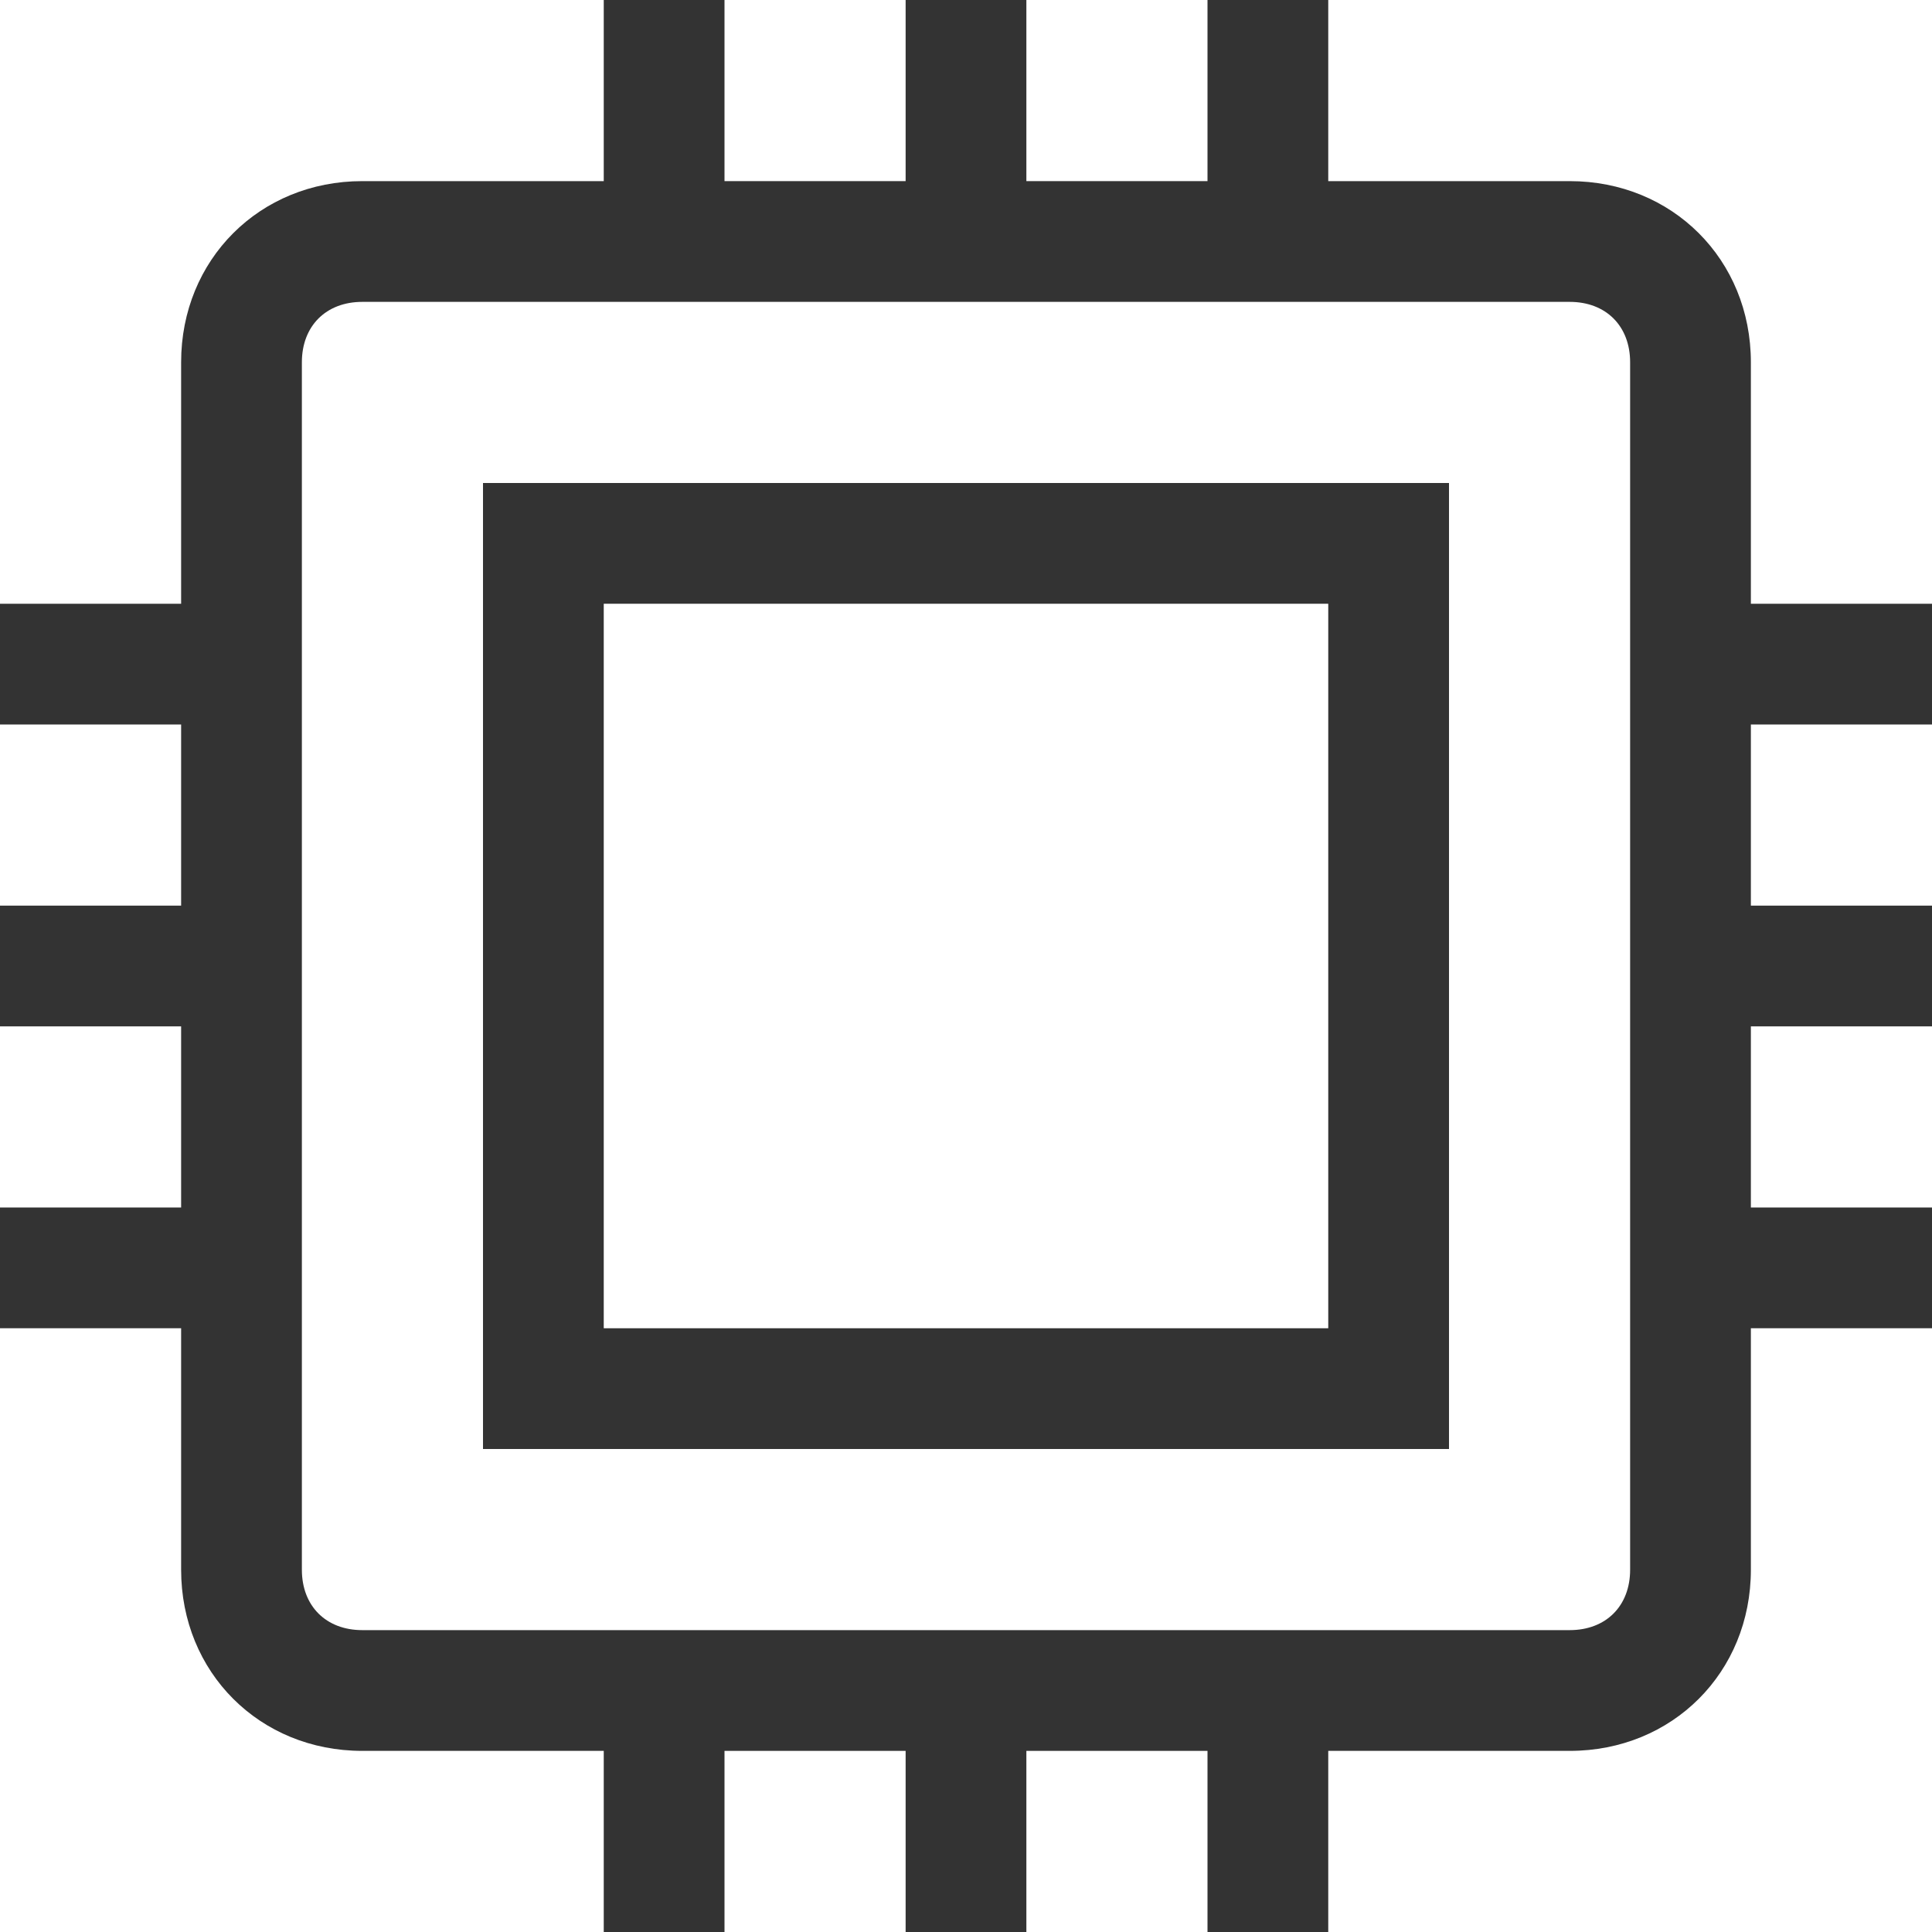
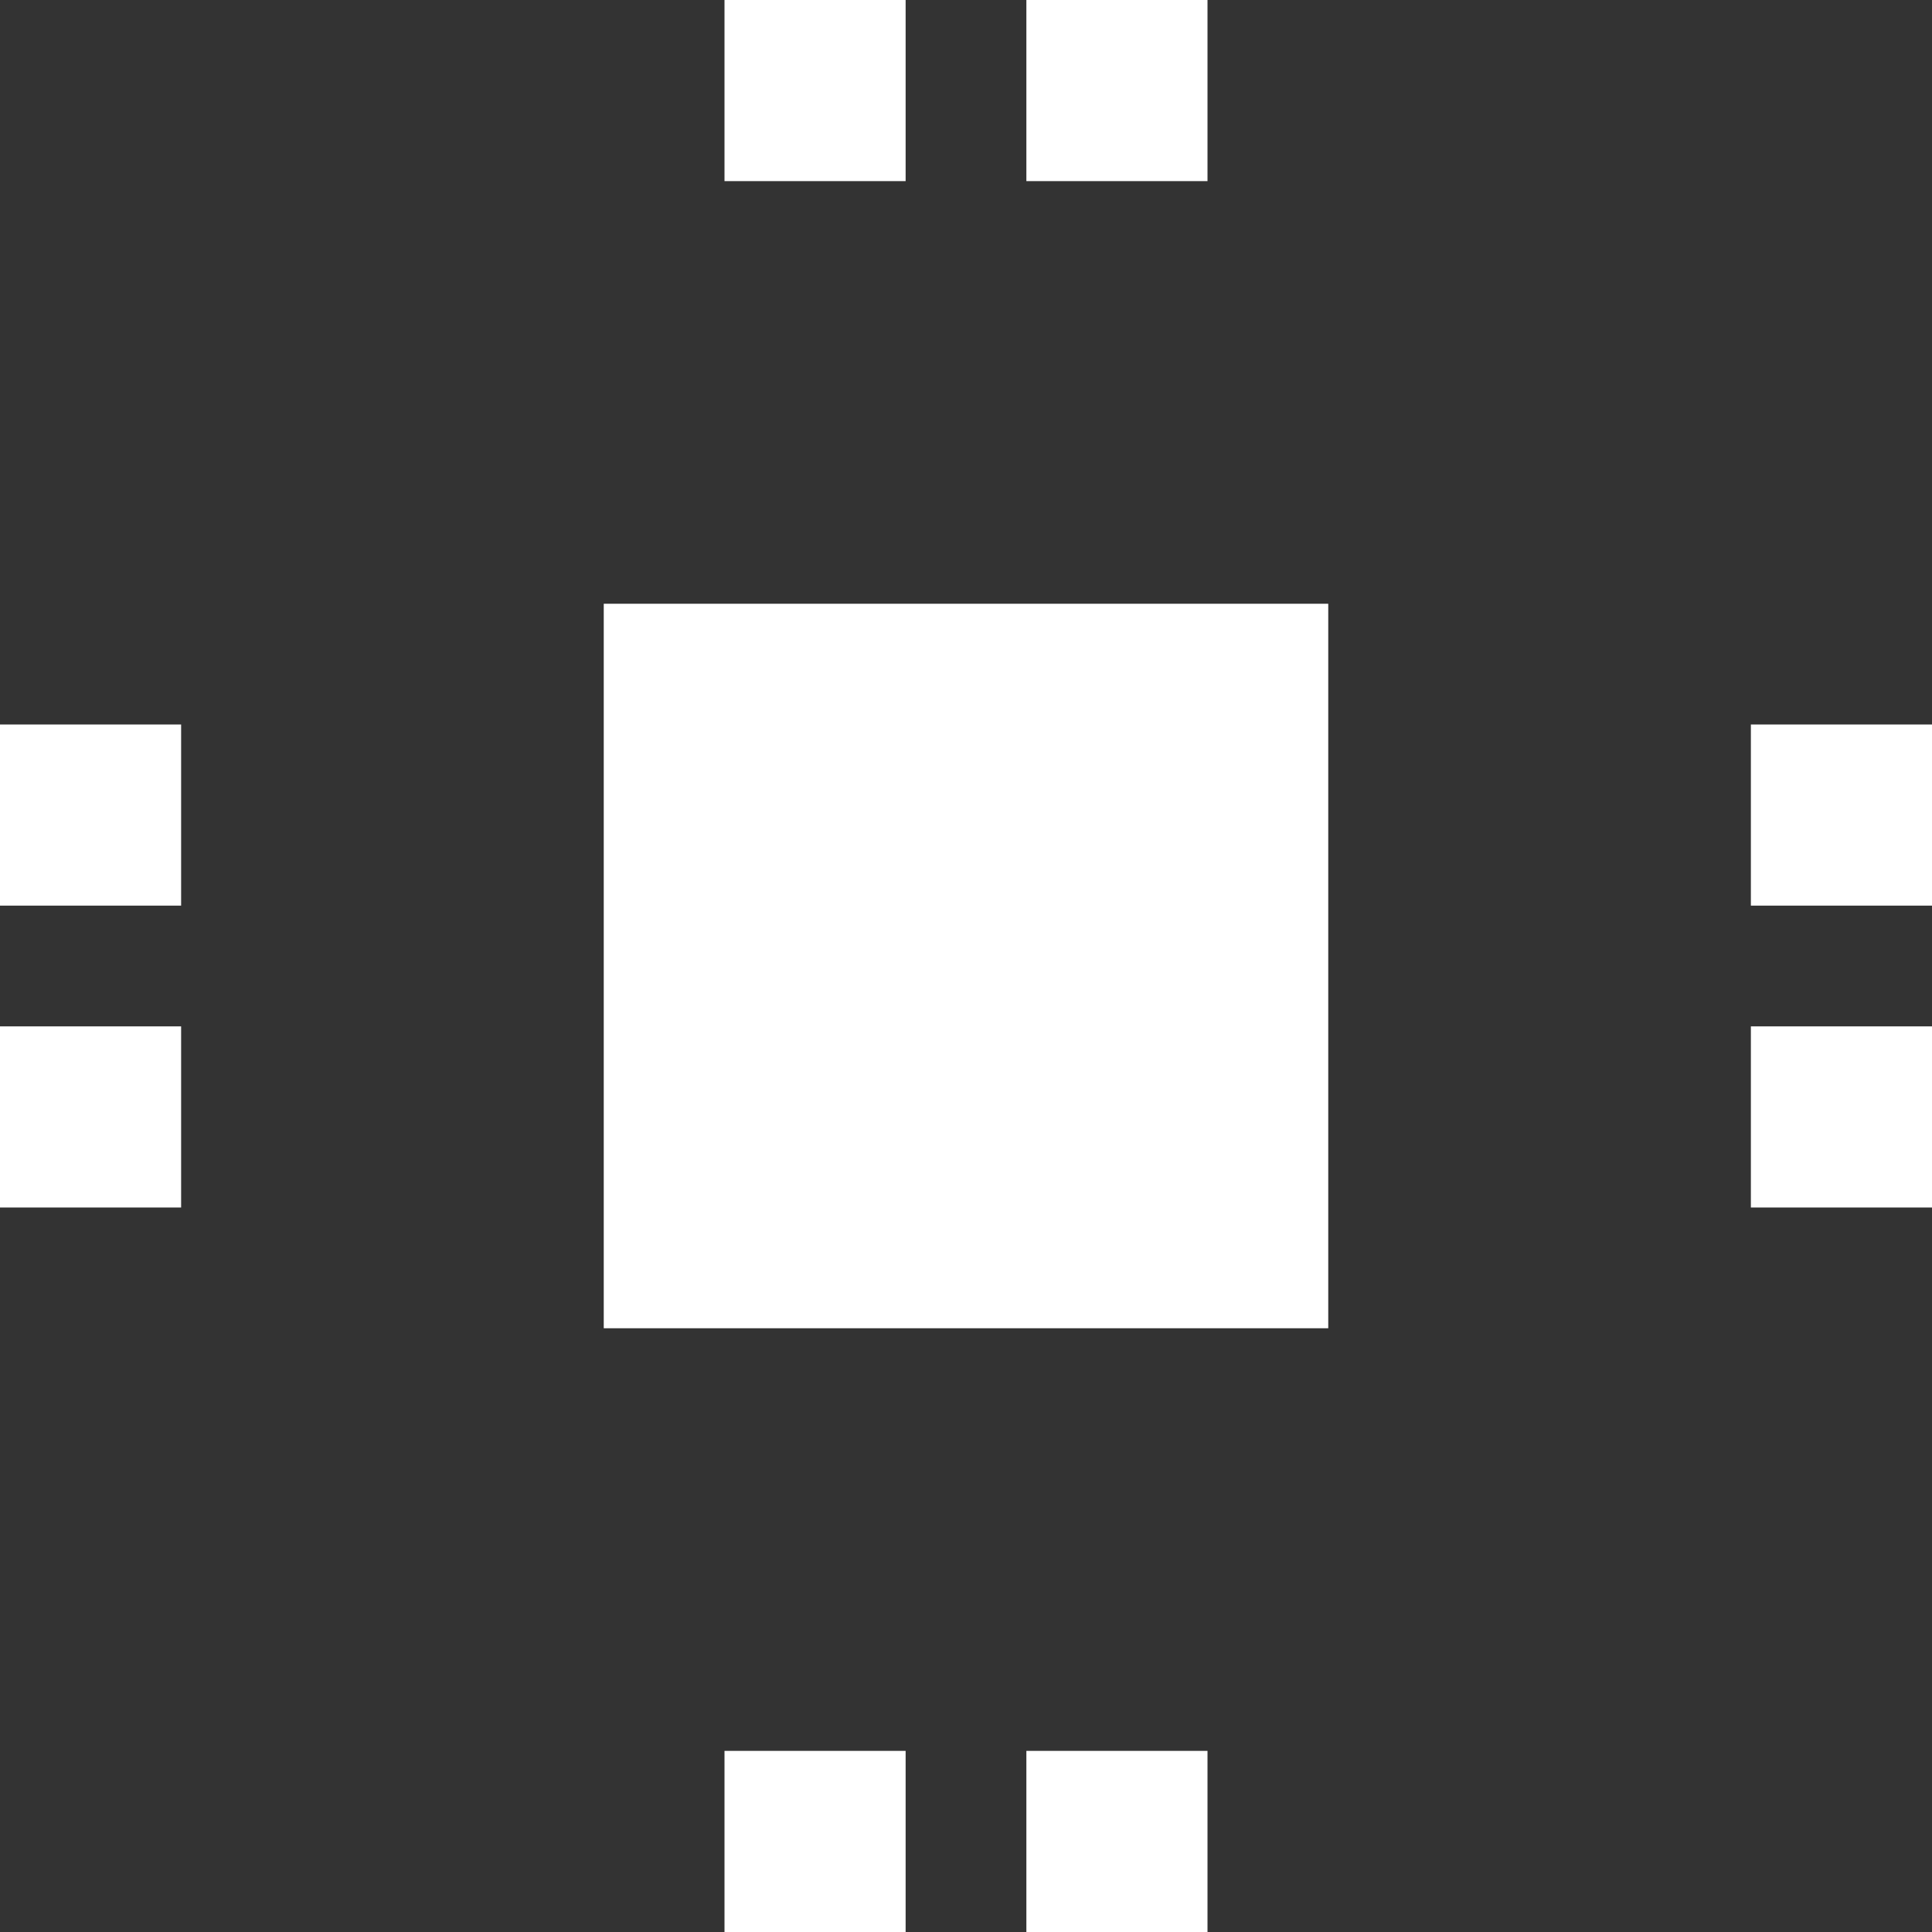
<svg xmlns="http://www.w3.org/2000/svg" version="1.1" id="Layer_1" x="0px" y="0px" viewBox="0 0 32 32" style="enable-background:new 0 0 32 32;" xml:space="preserve">
  <rect x="0" y="0" width="32" height="32" fill="#333333" stroke="none" />
  <style type="text/css">
	.st0{fill:#FFFFFF;}
</style>
  <g>
-     <path class="st0" d="M3,6c0-1.7,1.3-3,3-3h4V0H0v10h3V6z" />
    <rect x="12" class="st0" width="3" height="3" />
    <rect y="12" class="st0" width="3" height="3" />
    <rect y="17" class="st0" width="3" height="3" />
-     <path class="st0" d="M5,6v20c0,0.6,0.4,1,1,1h20c0.6,0,1-0.4,1-1V10V6c0-0.6-0.4-1-1-1H6C5.4,5,5,5.4,5,6z M8,8h16v16H8V8z" />
    <rect x="10" y="10" class="st0" width="12" height="12" />
    <rect x="17" class="st0" width="3" height="3" />
-     <path class="st0" d="M22,0v3h4c1.7,0,3,1.3,3,3v4h3V0H22z" />
    <rect x="29" y="12" class="st0" width="3" height="3" />
    <rect x="29" y="17" class="st0" width="3" height="3" />
-     <path class="st0" d="M6,29c-1.7,0-3-1.3-3-3v-4H0v10h10v-3H6z" />
    <rect x="12" y="29" class="st0" width="3" height="3" />
    <rect x="17" y="29" class="st0" width="3" height="3" />
-     <path class="st0" d="M29,26c0,1.7-1.3,3-3,3h-4v3h10V22h-3V26z" />
  </g>
</svg>